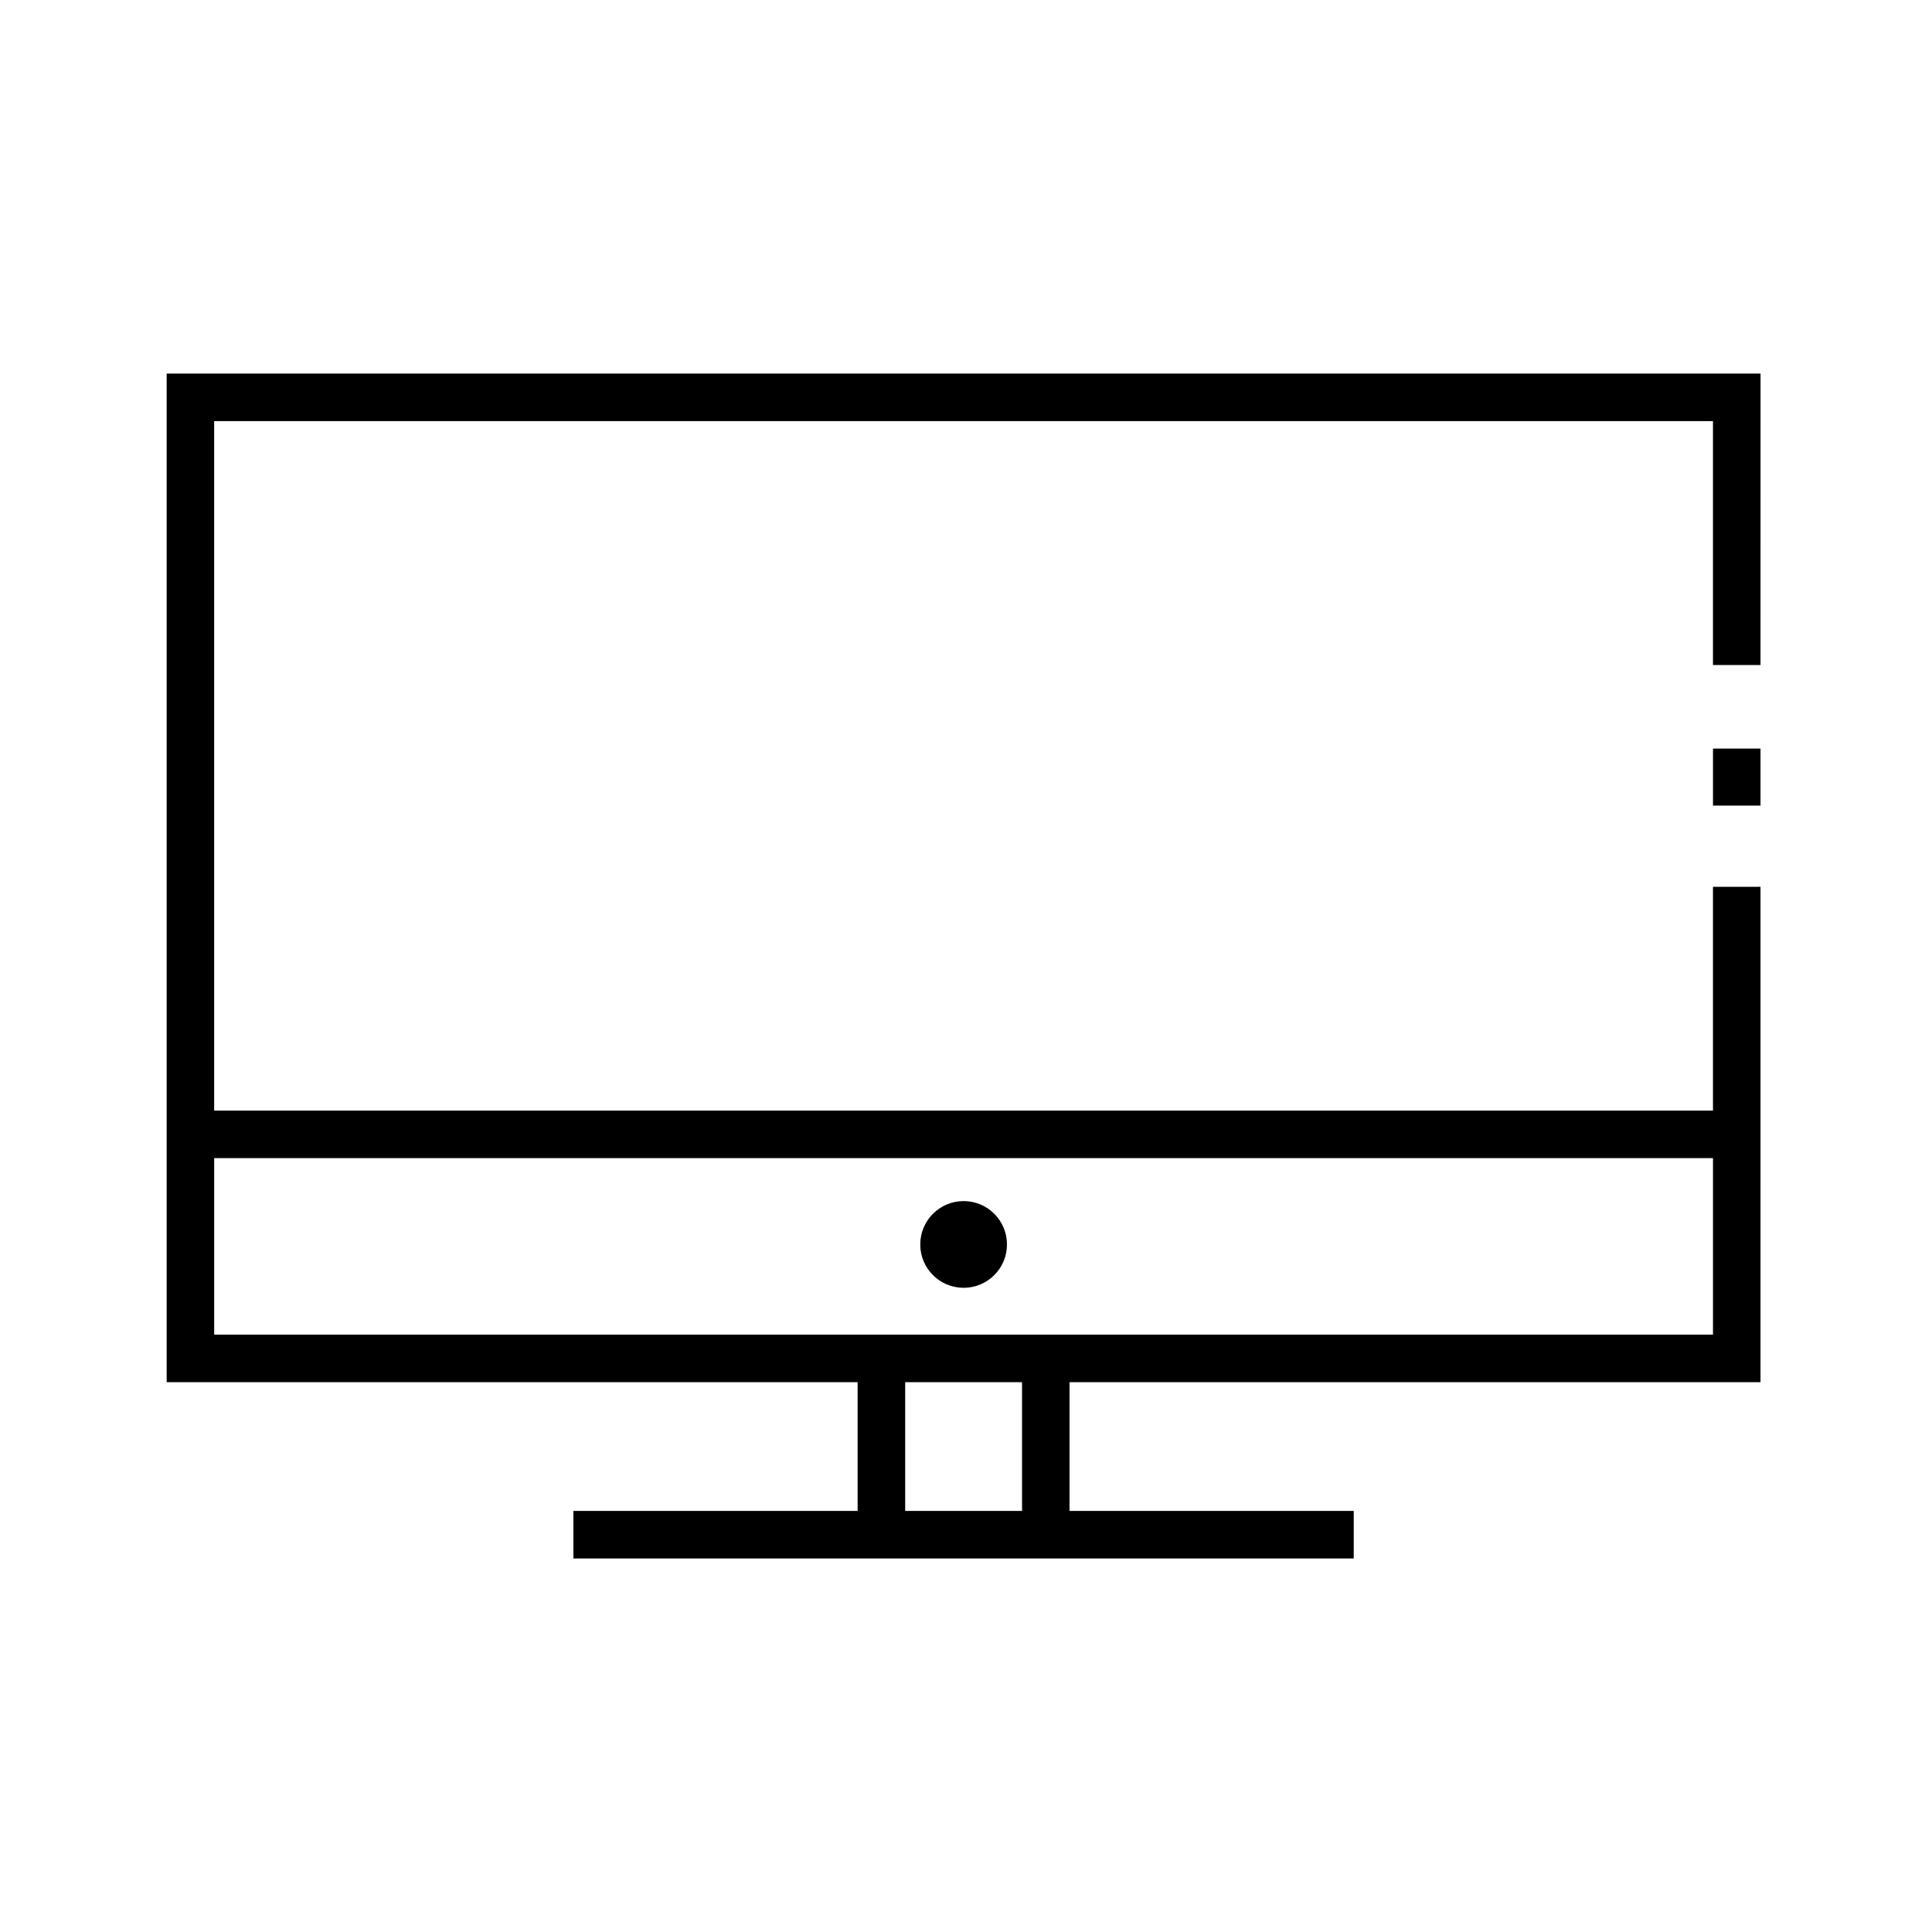
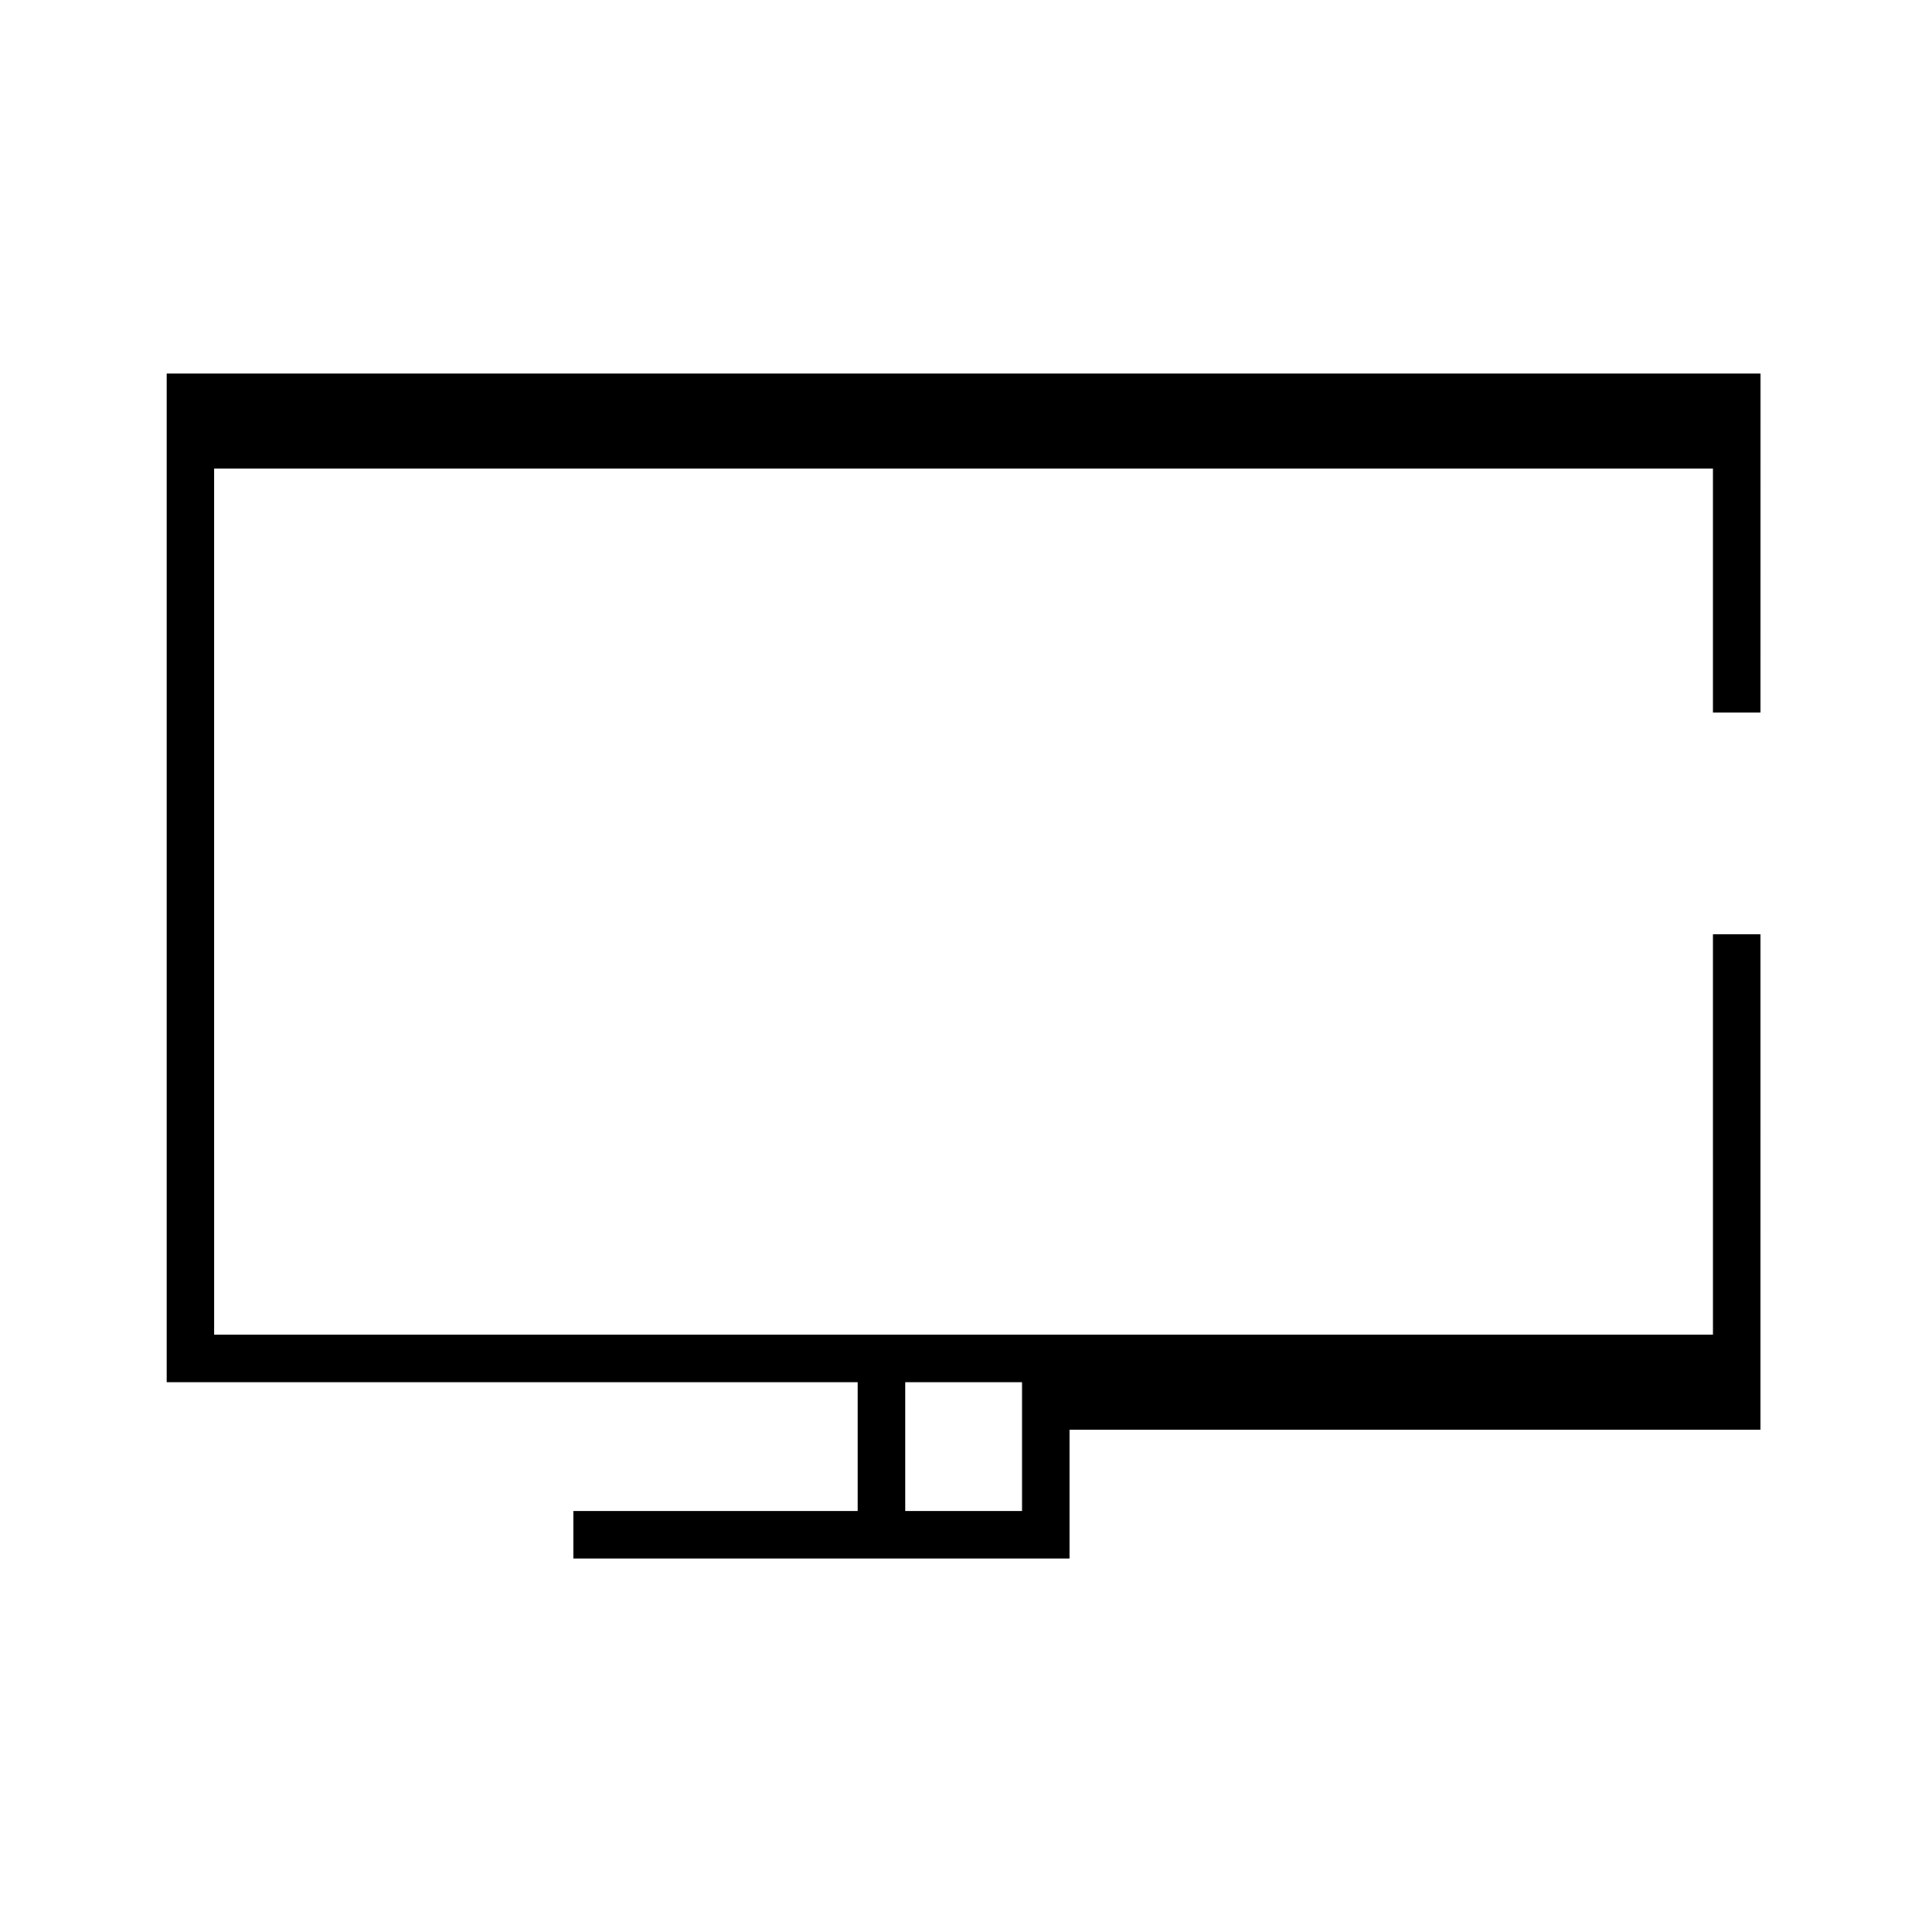
<svg xmlns="http://www.w3.org/2000/svg" fill="#000000" width="800px" height="800px" version="1.1" viewBox="144 144 512 512">
  <g>
-     <path d="m610.56 243h-422.39v267.29h183.11v34.121l-75.324 0.004v12.594h206.8v-12.594h-75.32v-34.125h183.11l0.004-131.28h-12.594v59.309h-397.2v-182.72h397.2v64.633h12.594zm-195.71 301.41h-30.965v-34.125h30.965zm183.11-93.496v46.773h-397.2v-46.773z" />
-     <path d="m410.86 473.79c0 6.348-5.144 11.492-11.492 11.492-6.344 0-11.492-5.144-11.492-11.492 0-6.344 5.148-11.492 11.492-11.492 6.348 0 11.492 5.148 11.492 11.492" />
-     <path d="m597.96 342.38h12.594v15.113h-12.594z" />
+     <path d="m610.56 243h-422.39v267.29h183.11v34.121l-75.324 0.004v12.594h206.8h-75.32v-34.125h183.11l0.004-131.28h-12.594v59.309h-397.2v-182.72h397.2v64.633h12.594zm-195.71 301.41h-30.965v-34.125h30.965zm183.11-93.496v46.773h-397.2v-46.773z" />
  </g>
</svg>